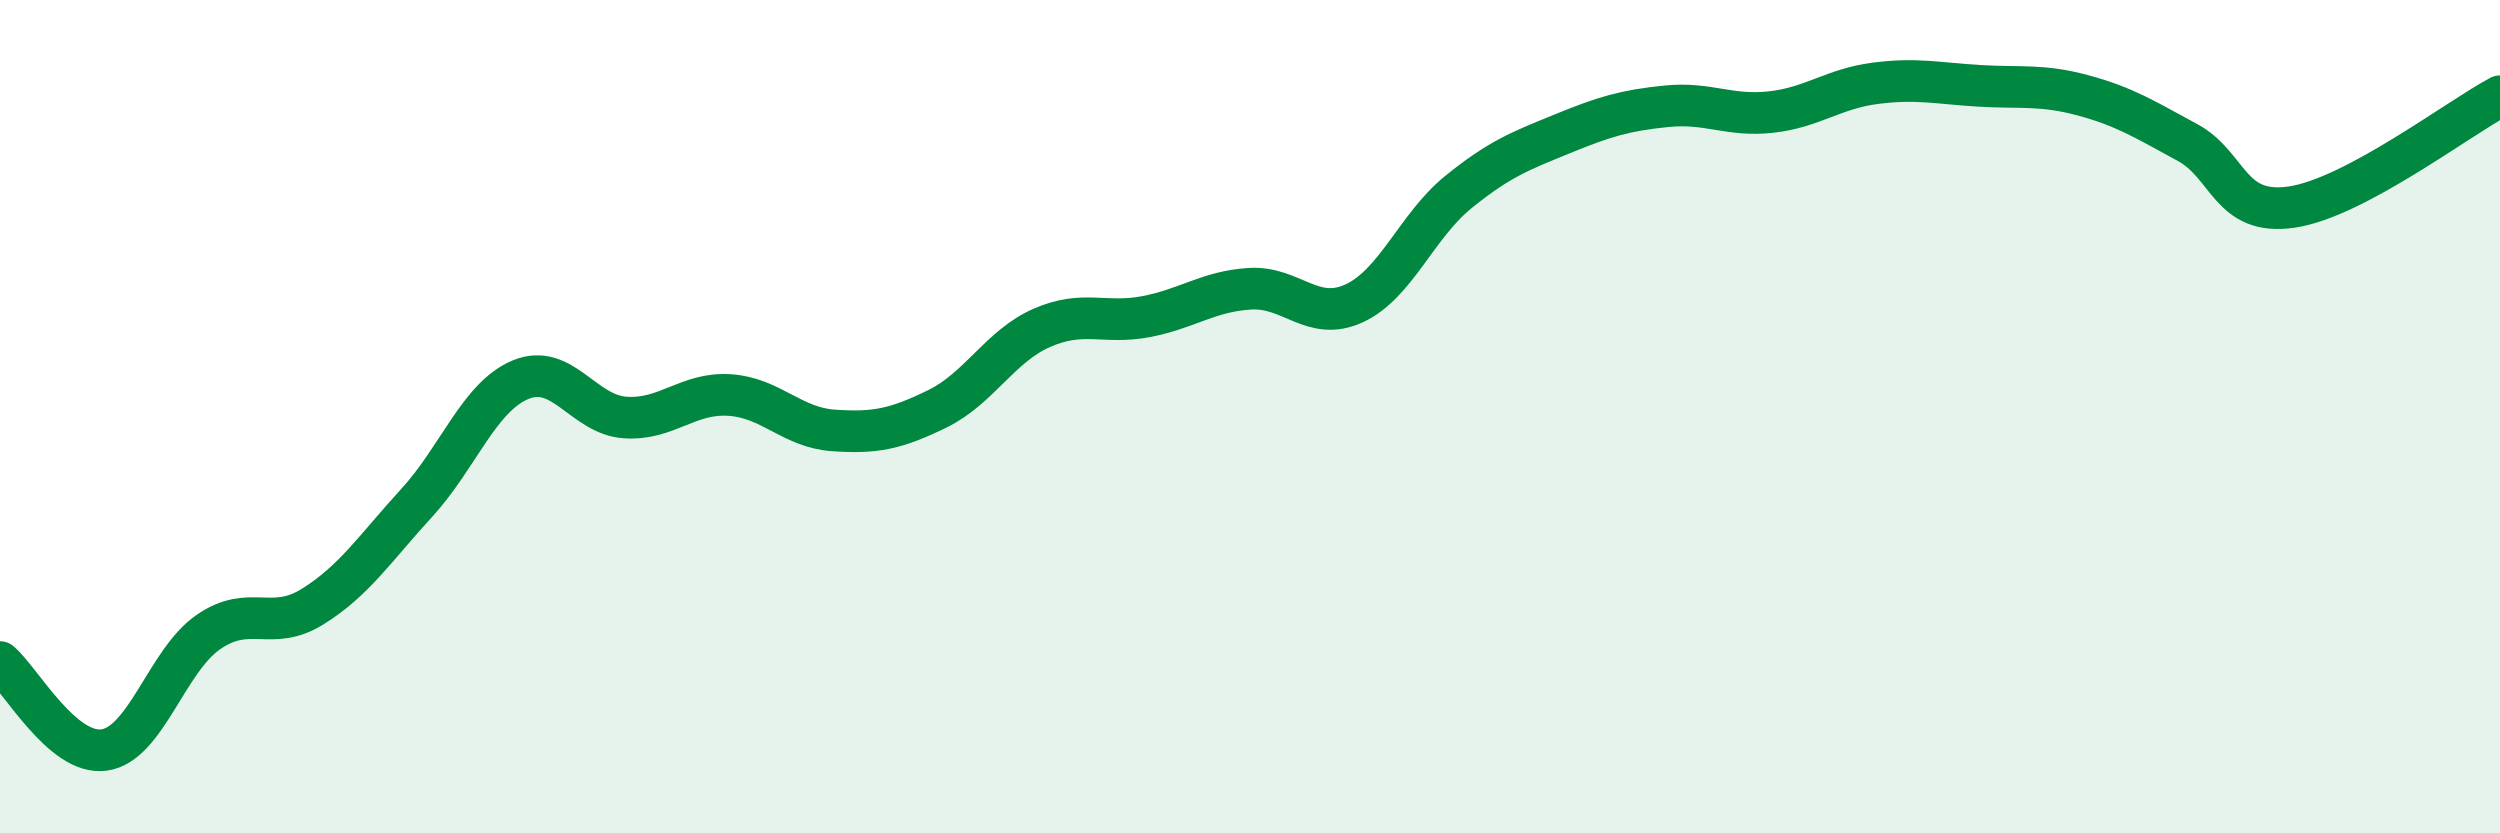
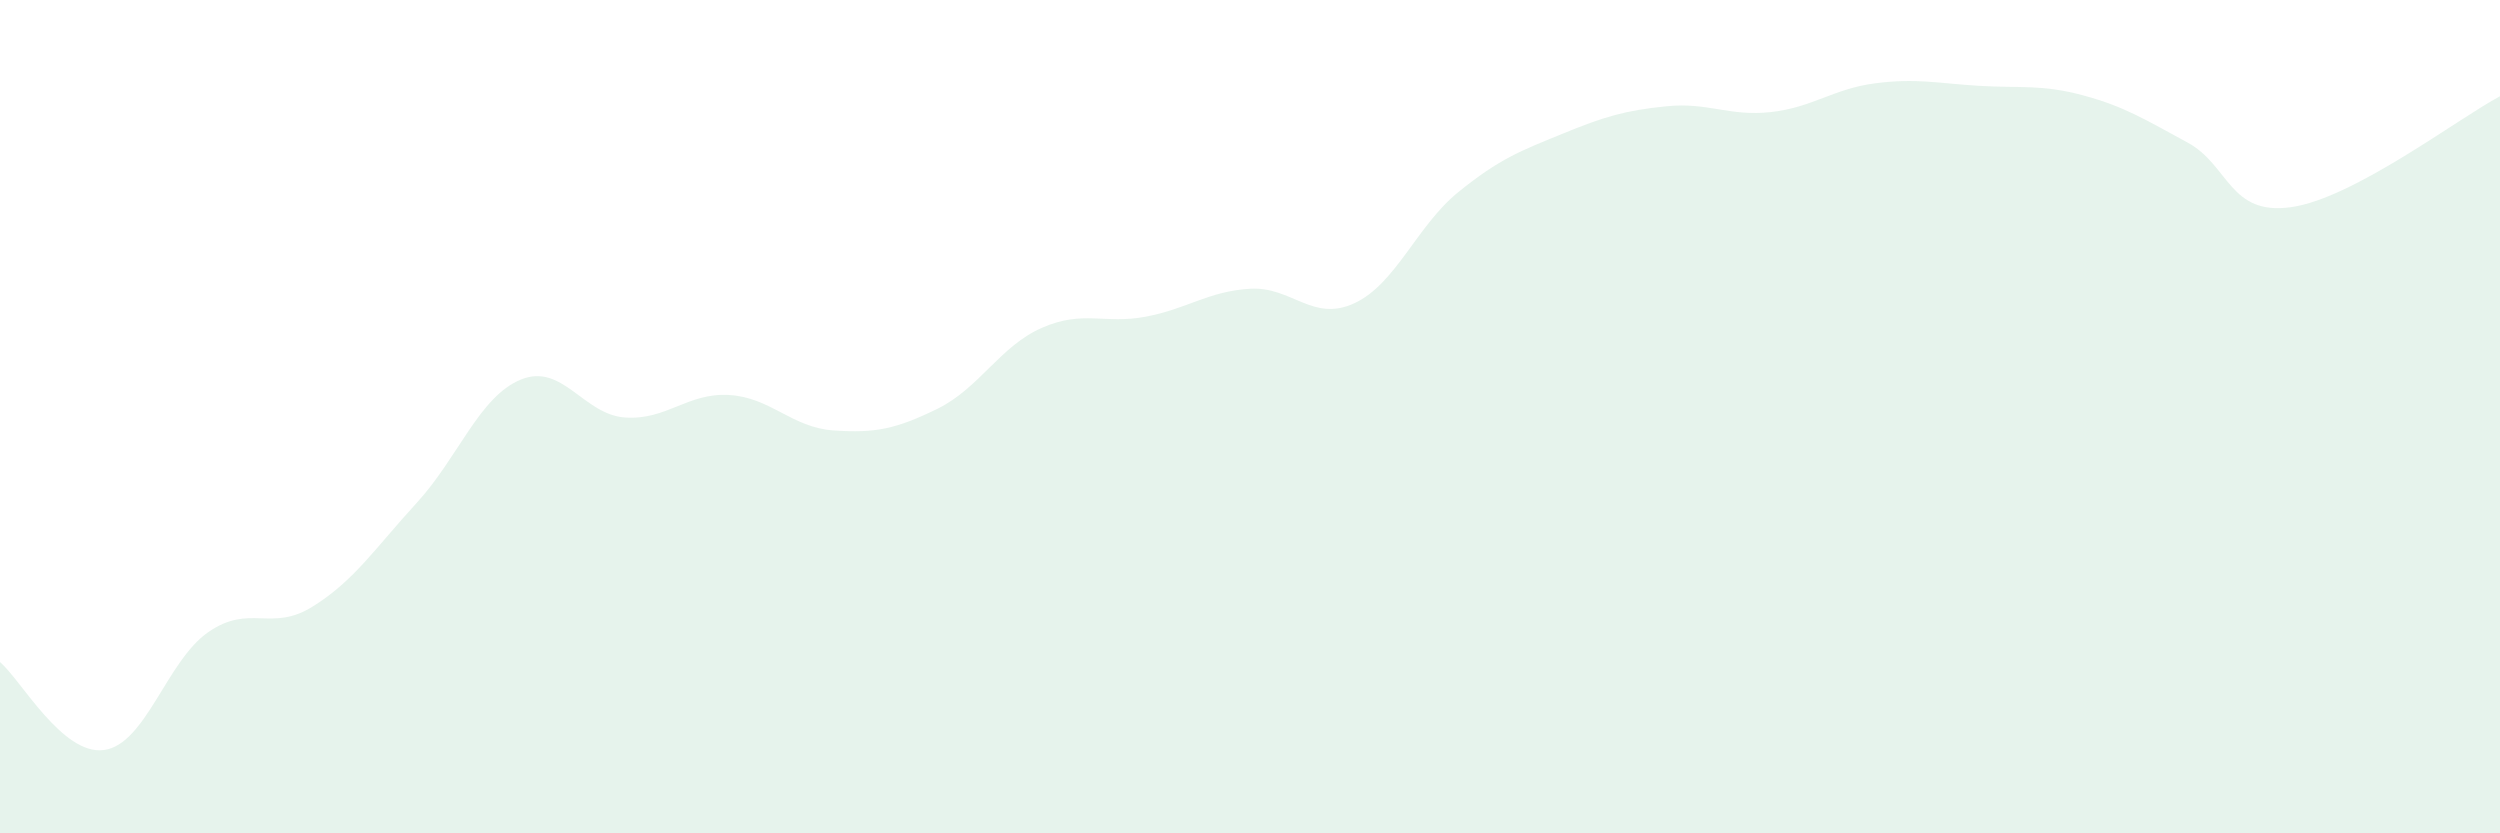
<svg xmlns="http://www.w3.org/2000/svg" width="60" height="20" viewBox="0 0 60 20">
  <path d="M 0,15.89 C 0.5,16.31 1.5,18.14 2.5,18 C 3.5,17.86 4,15.86 5,15.17 C 6,14.48 6.5,15.18 7.5,14.56 C 8.5,13.94 9,13.16 10,12.07 C 11,10.98 11.5,9.52 12.5,9.11 C 13.5,8.7 14,9.95 15,10.02 C 16,10.09 16.5,9.42 17.5,9.48 C 18.5,9.54 19,10.26 20,10.33 C 21,10.4 21.5,10.3 22.5,9.81 C 23.5,9.32 24,8.31 25,7.87 C 26,7.43 26.5,7.79 27.5,7.6 C 28.5,7.41 29,6.99 30,6.93 C 31,6.87 31.5,7.74 32.5,7.28 C 33.5,6.82 34,5.42 35,4.61 C 36,3.8 36.5,3.62 37.5,3.21 C 38.5,2.8 39,2.65 40,2.55 C 41,2.45 41.5,2.8 42.5,2.69 C 43.5,2.58 44,2.13 45,2 C 46,1.87 46.5,2 47.5,2.06 C 48.5,2.12 49,2.02 50,2.29 C 51,2.56 51.5,2.88 52.5,3.42 C 53.5,3.96 53.5,5.19 55,4.97 C 56.5,4.75 59,2.84 60,2.31L60 20L0 20Z" fill="#008740" opacity="0.1" stroke-linecap="round" stroke-linejoin="round" />
-   <path d="M 0,15.89 C 0.5,16.31 1.5,18.14 2.5,18 C 3.5,17.86 4,15.86 5,15.17 C 6,14.48 6.5,15.18 7.5,14.56 C 8.5,13.94 9,13.16 10,12.07 C 11,10.98 11.5,9.52 12.5,9.11 C 13.5,8.7 14,9.95 15,10.02 C 16,10.09 16.5,9.42 17.5,9.48 C 18.5,9.54 19,10.26 20,10.33 C 21,10.4 21.5,10.3 22.5,9.81 C 23.5,9.32 24,8.31 25,7.87 C 26,7.43 26.5,7.79 27.5,7.6 C 28.5,7.41 29,6.99 30,6.93 C 31,6.87 31.5,7.74 32.5,7.28 C 33.5,6.82 34,5.42 35,4.61 C 36,3.8 36.5,3.62 37.5,3.21 C 38.5,2.8 39,2.65 40,2.55 C 41,2.45 41.5,2.8 42.5,2.69 C 43.5,2.58 44,2.13 45,2 C 46,1.87 46.5,2 47.5,2.06 C 48.5,2.12 49,2.02 50,2.29 C 51,2.56 51.5,2.88 52.5,3.42 C 53.5,3.96 53.5,5.19 55,4.97 C 56.5,4.75 59,2.84 60,2.31" stroke="#008740" stroke-width="1" fill="none" stroke-linecap="round" stroke-linejoin="round" />
</svg>